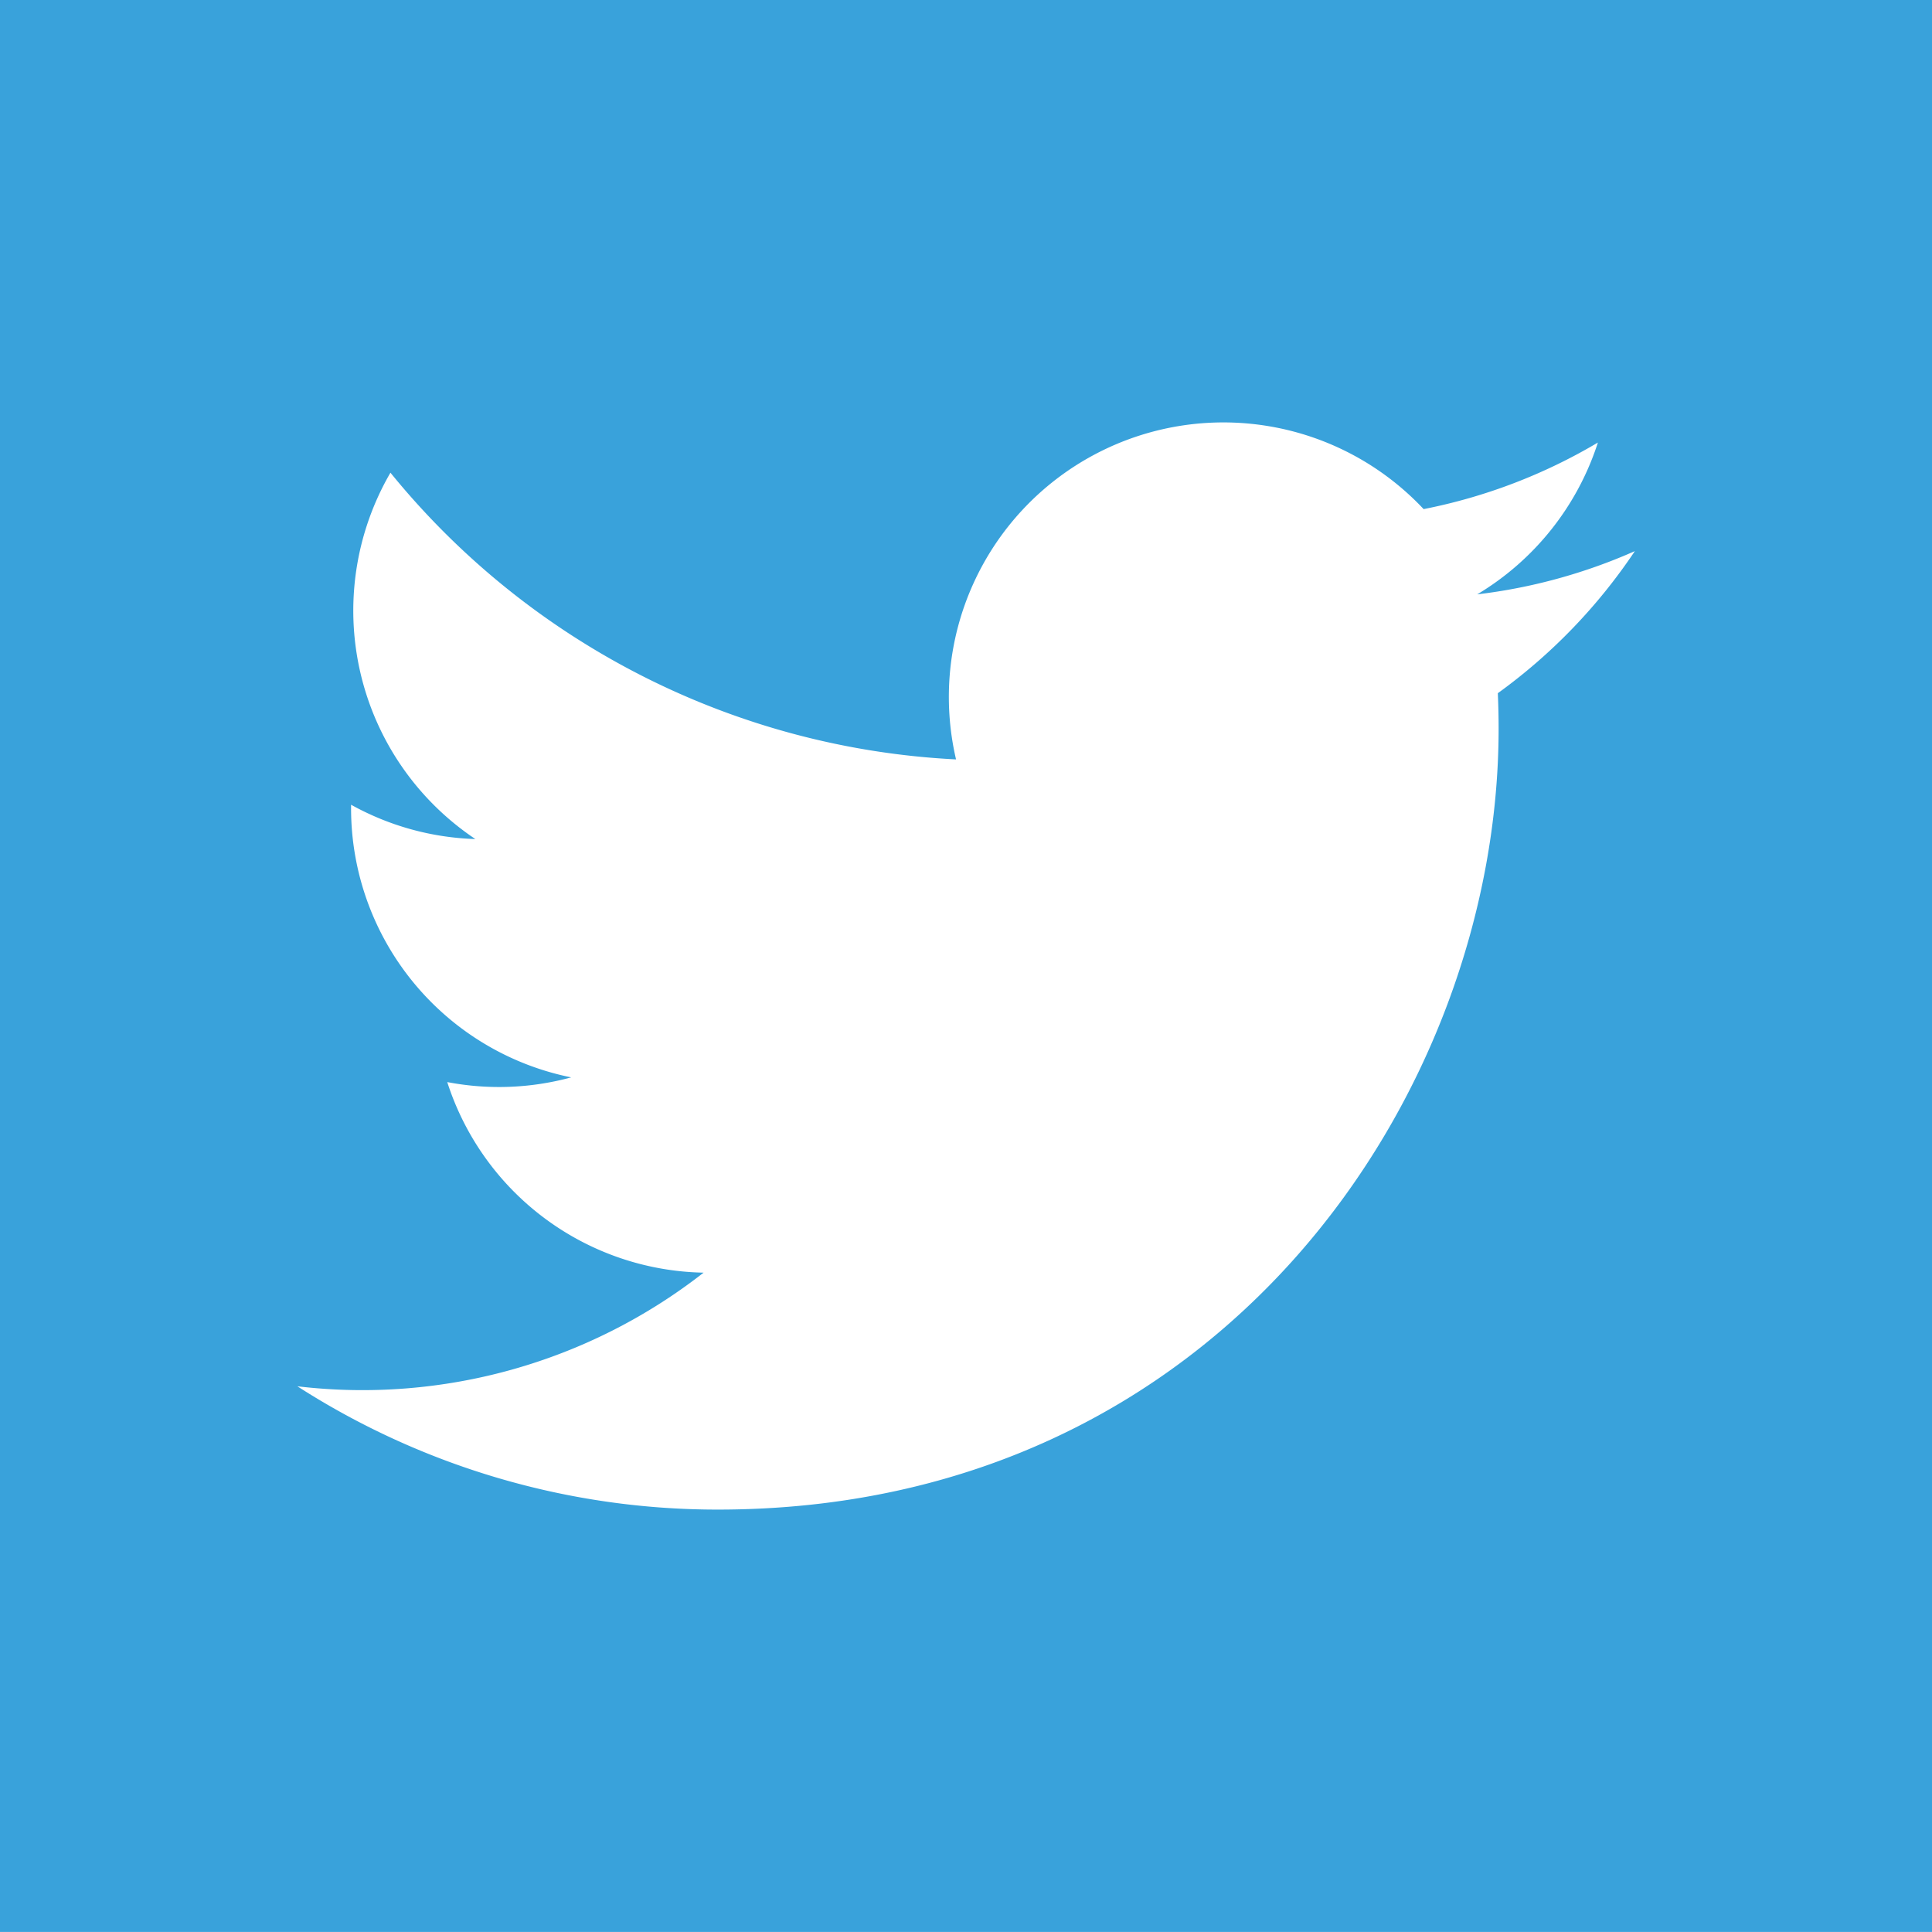
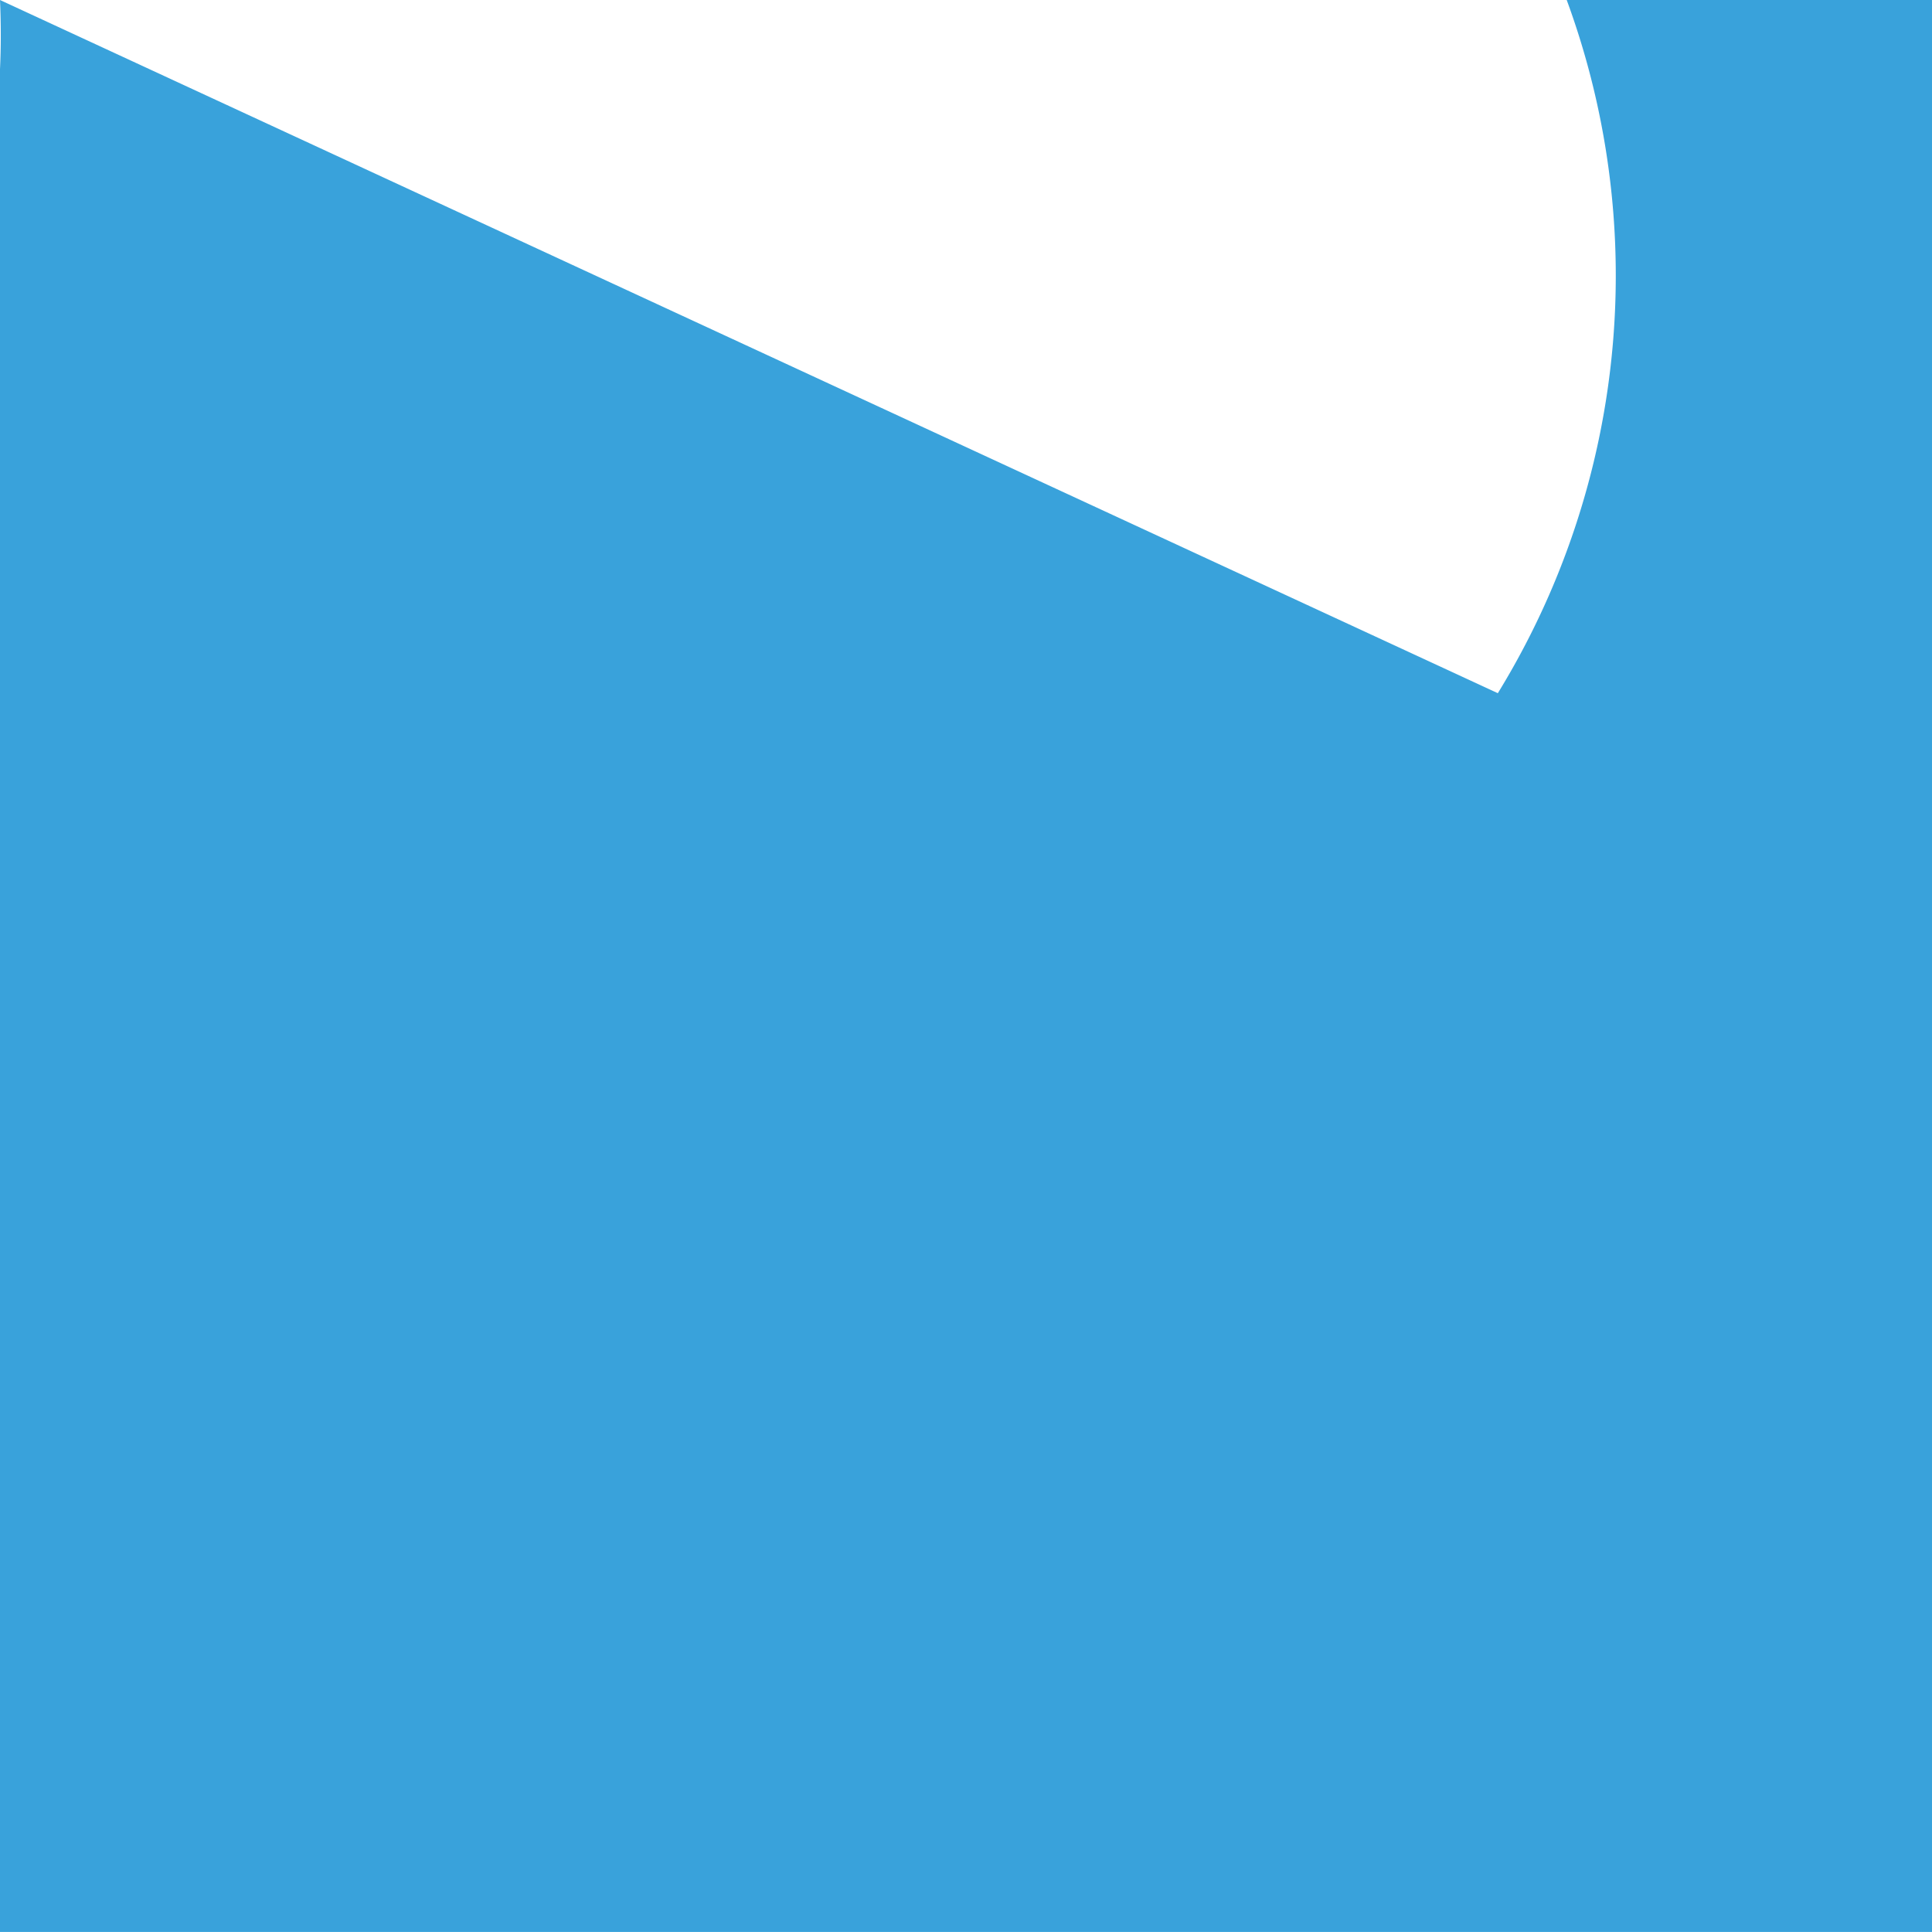
<svg xmlns="http://www.w3.org/2000/svg" width="54.217" height="54.216" viewBox="0 0 54.217 54.216">
  <defs>
    <style>.a{fill:#39a2db;fill-rule:evenodd;}</style>
  </defs>
-   <path class="a" d="M0,0V54.216H54.217V0ZM42.033,19.453q.022.5.022,1c0,10.176-7.746,21.91-21.91,21.91a21.793,21.793,0,0,1-11.8-3.46,15.542,15.542,0,0,0,11.4-3.189,7.708,7.708,0,0,1-7.194-5.348,7.707,7.707,0,0,0,3.478-.132,7.706,7.706,0,0,1-6.177-7.551c0-.033,0-.065,0-.1a7.67,7.67,0,0,0,3.488.963,7.709,7.709,0,0,1-2.383-10.281,21.863,21.863,0,0,0,15.872,8.046,7.705,7.705,0,0,1,13.122-7.024,15.413,15.413,0,0,0,4.89-1.868,7.723,7.723,0,0,1-3.386,4.26,15.4,15.4,0,0,0,4.423-1.213A15.637,15.637,0,0,1,42.033,19.453Z" />
+   <path class="a" d="M0,0V54.216H54.217V0Zq.022.5.022,1c0,10.176-7.746,21.91-21.91,21.91a21.793,21.793,0,0,1-11.8-3.46,15.542,15.542,0,0,0,11.4-3.189,7.708,7.708,0,0,1-7.194-5.348,7.707,7.707,0,0,0,3.478-.132,7.706,7.706,0,0,1-6.177-7.551c0-.033,0-.065,0-.1a7.67,7.67,0,0,0,3.488.963,7.709,7.709,0,0,1-2.383-10.281,21.863,21.863,0,0,0,15.872,8.046,7.705,7.705,0,0,1,13.122-7.024,15.413,15.413,0,0,0,4.89-1.868,7.723,7.723,0,0,1-3.386,4.26,15.4,15.4,0,0,0,4.423-1.213A15.637,15.637,0,0,1,42.033,19.453Z" />
</svg>